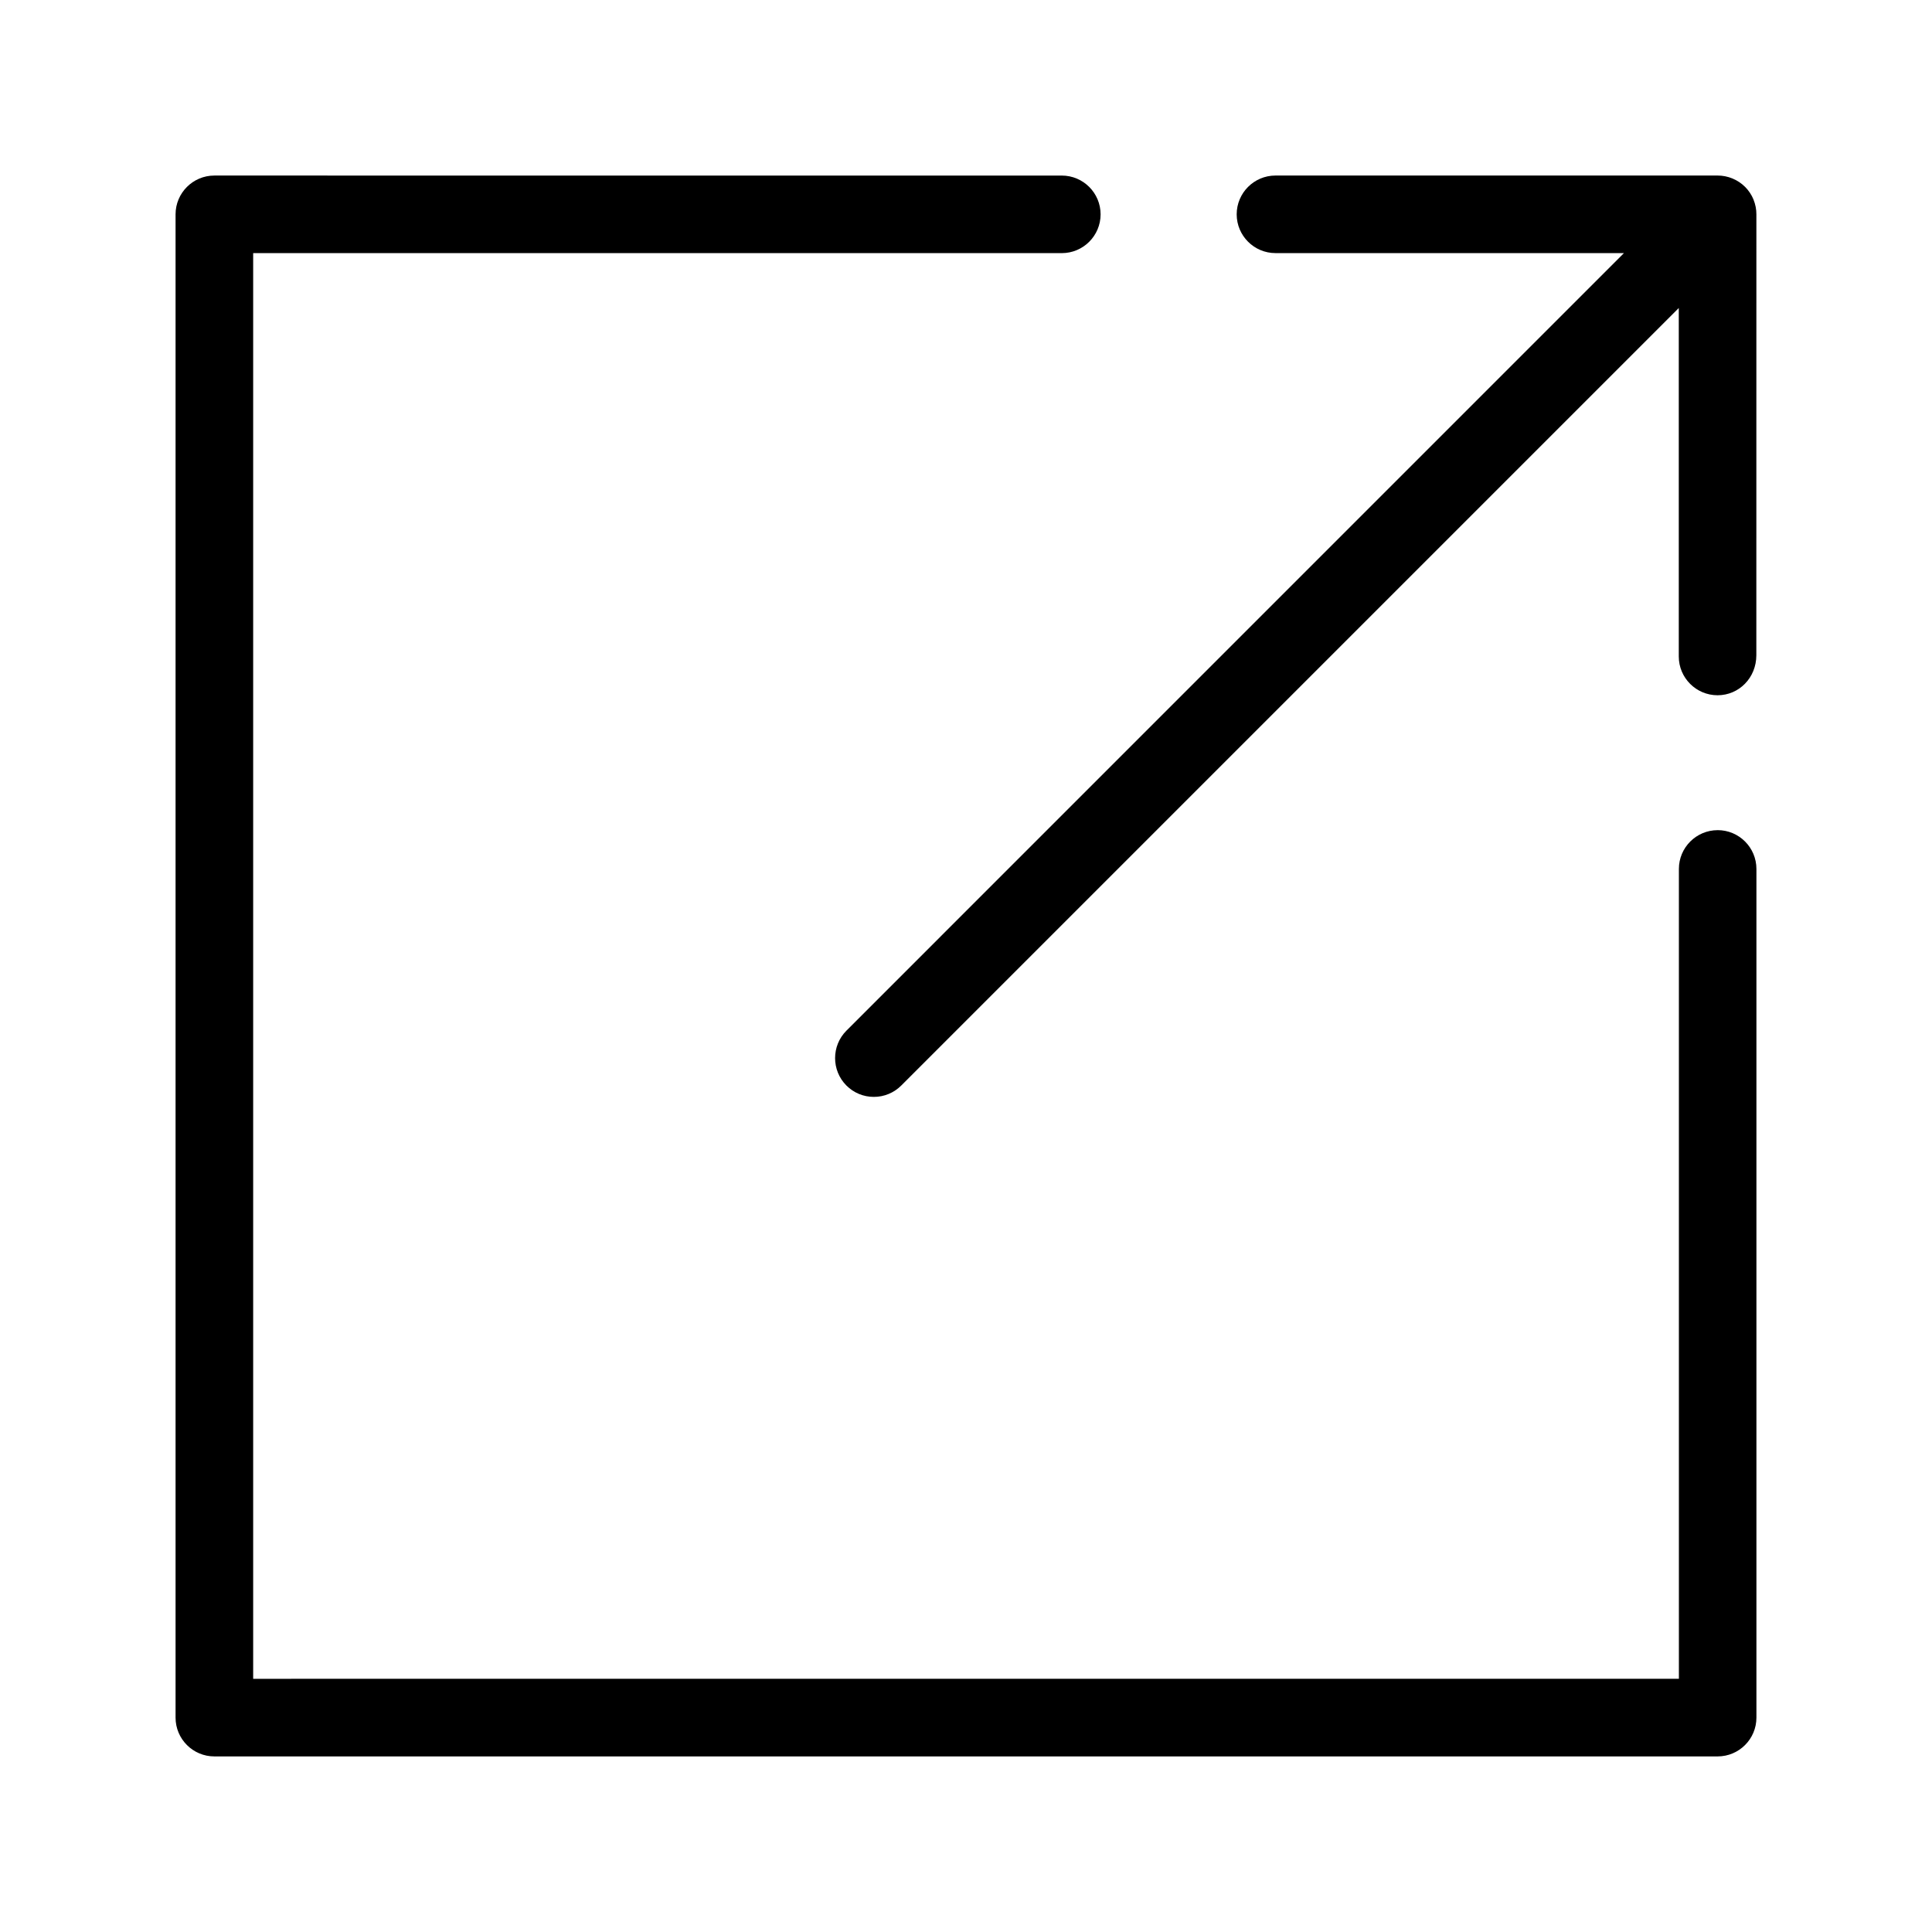
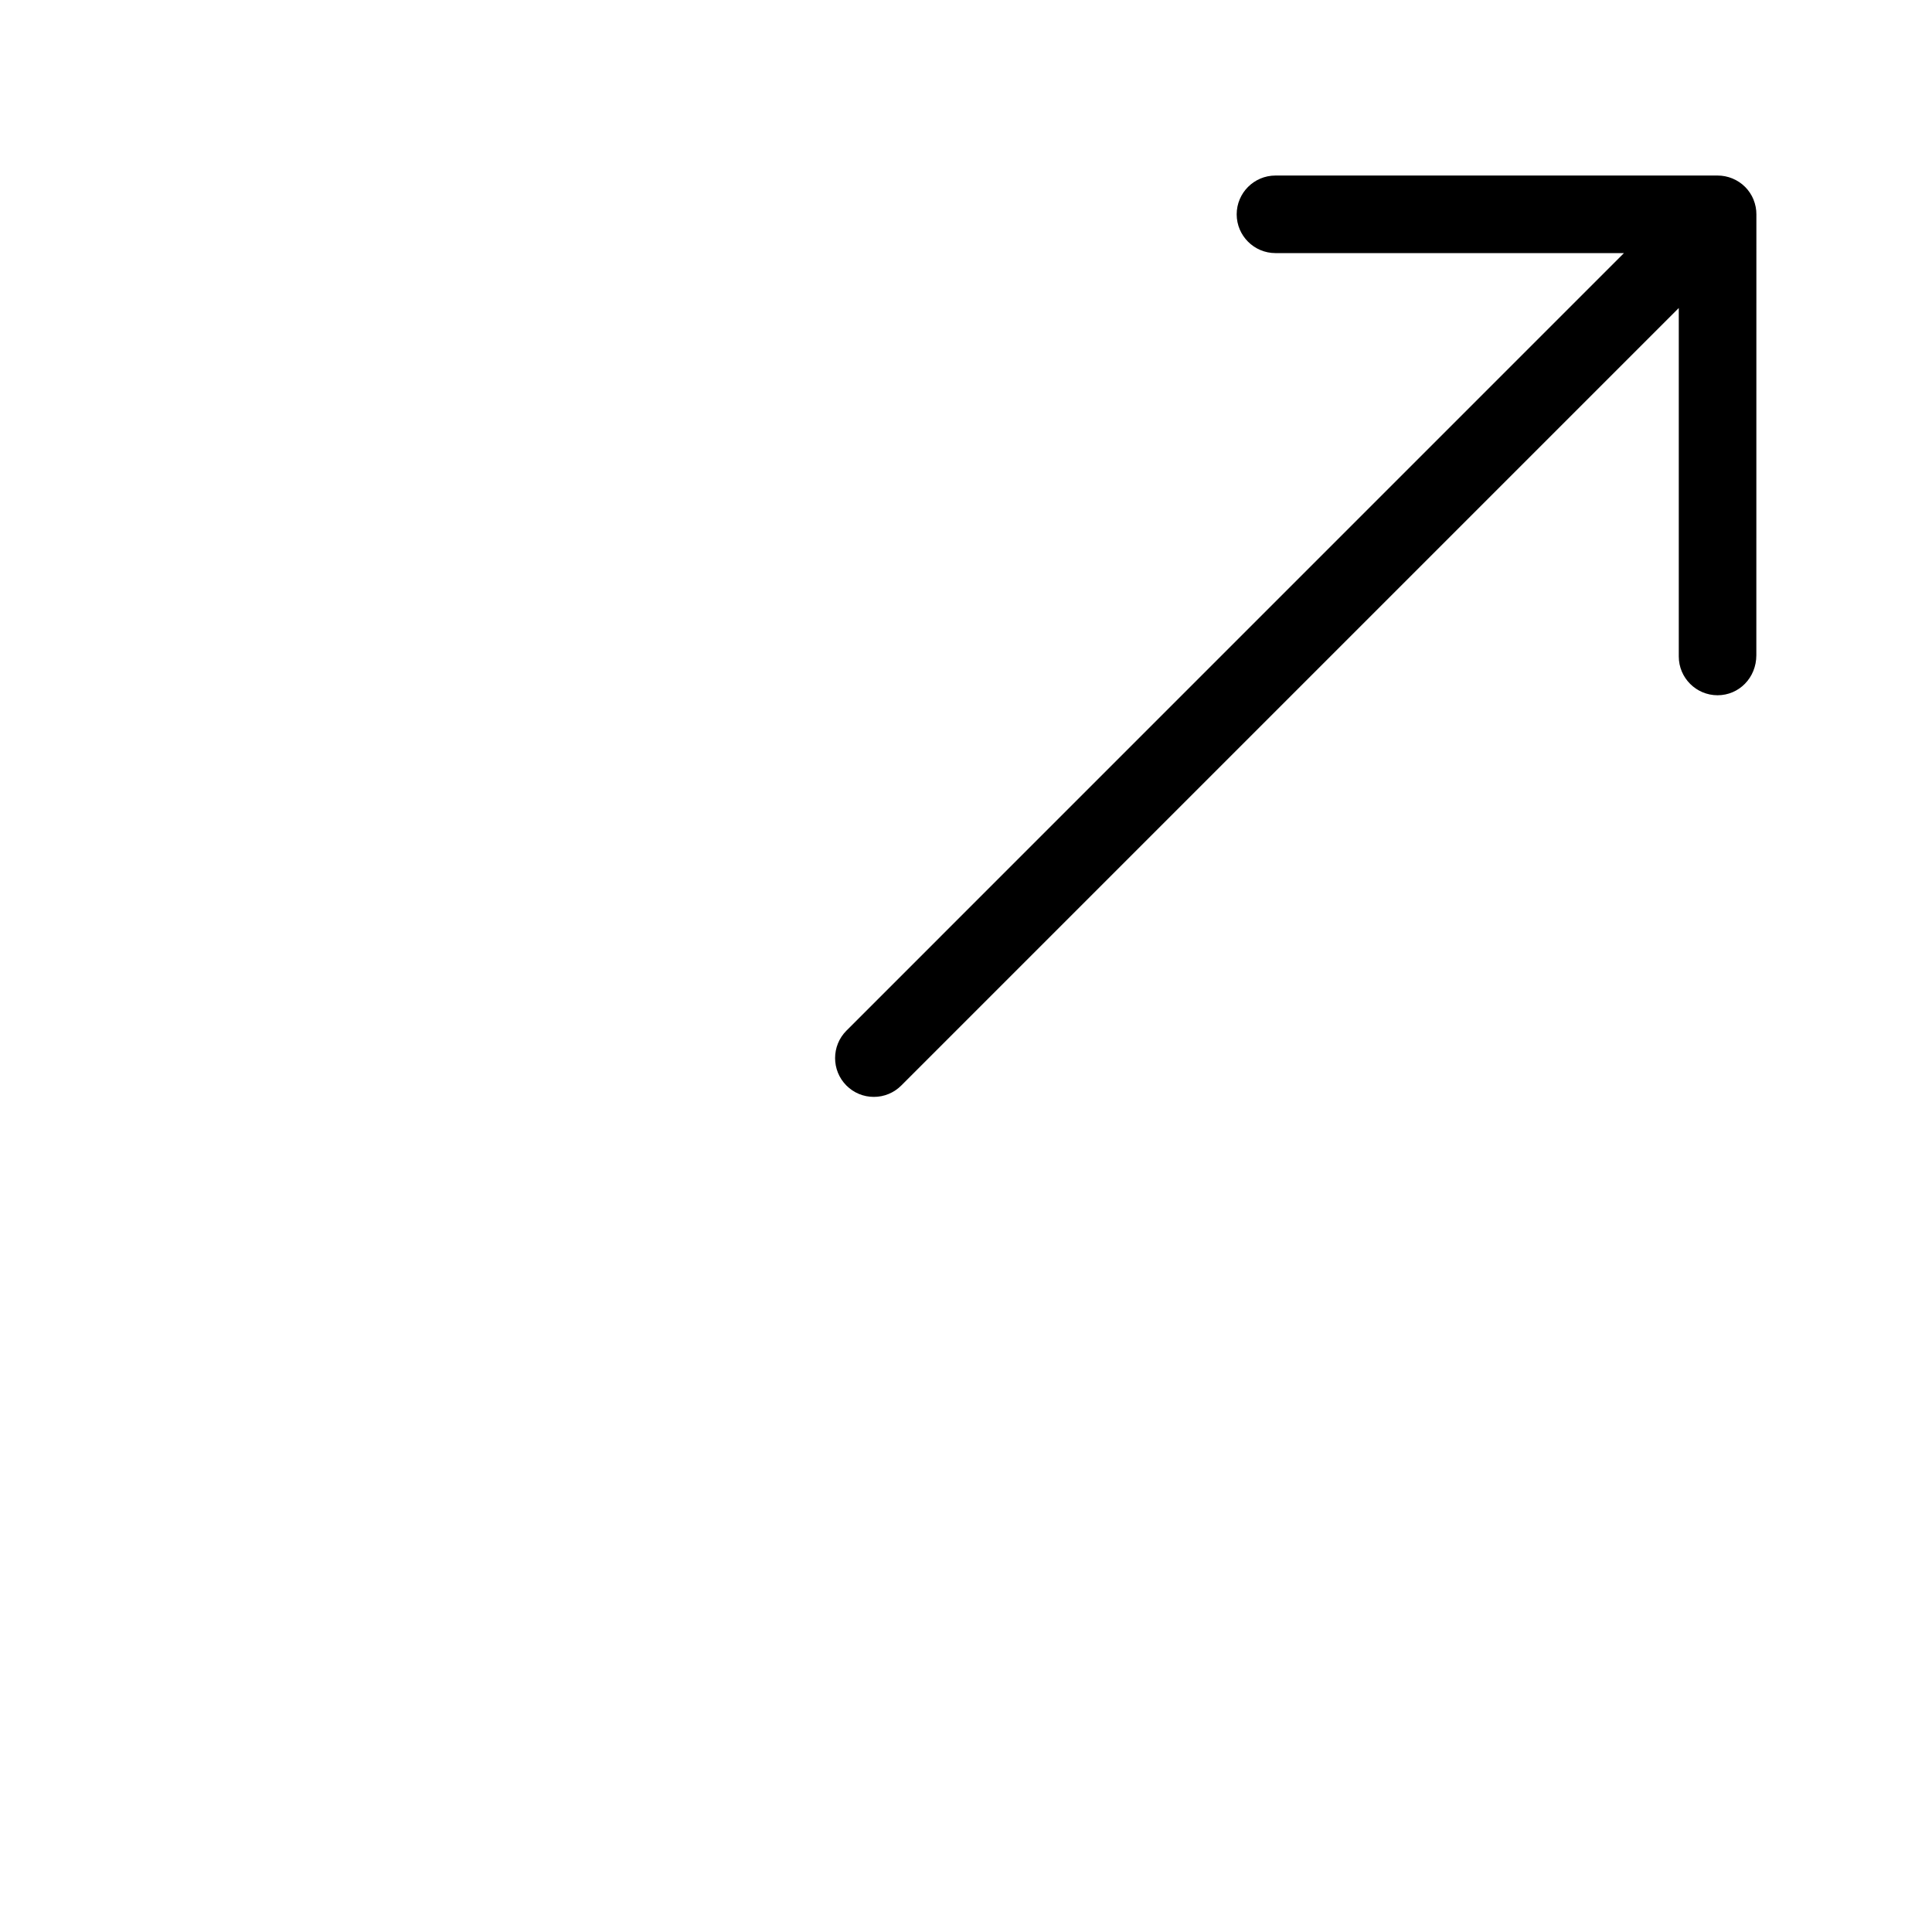
<svg xmlns="http://www.w3.org/2000/svg" fill="#000000" width="800px" height="800px" version="1.1" viewBox="144 144 512 512">
  <g>
-     <path d="m599.2 364c-5.672 0-10.277 4.613-10.277 10.277v214.62l-377.83 0.004v-377.82h214.3c5.672 0 10.277-4.613 10.277-10.277 0-5.668-4.613-10.277-10.277-10.277l-224.59-0.004c-5.668 0-10.277 4.613-10.277 10.277v398.39c0 5.672 4.613 10.277 10.277 10.277h398.39c5.672 0 10.277-4.613 10.277-10.277v-224.91c0.004-5.672-4.606-10.285-10.273-10.285z" />
    <path d="m608.7 196.88c-1.059-2.555-3.047-4.539-5.606-5.59-1.246-0.508-2.562-0.77-3.902-0.77h-117.18c-5.672 0-10.277 4.613-10.277 10.277 0 5.668 4.613 10.277 10.277 10.277h92.352l-206.06 206.07c-3.992 4.004-3.992 10.52 0.004 14.531 1.941 1.941 4.523 3.012 7.269 3.012 2.738 0 5.312-1.066 7.269-3.012l206.05-206.05v92.348c0 5.668 4.613 10.277 10.277 10.277 5.668 0 10.277-4.613 10.277-10.605l0.012-116.84c0.008-1.312-0.238-2.606-0.766-3.922z" />
  </g>
</svg>